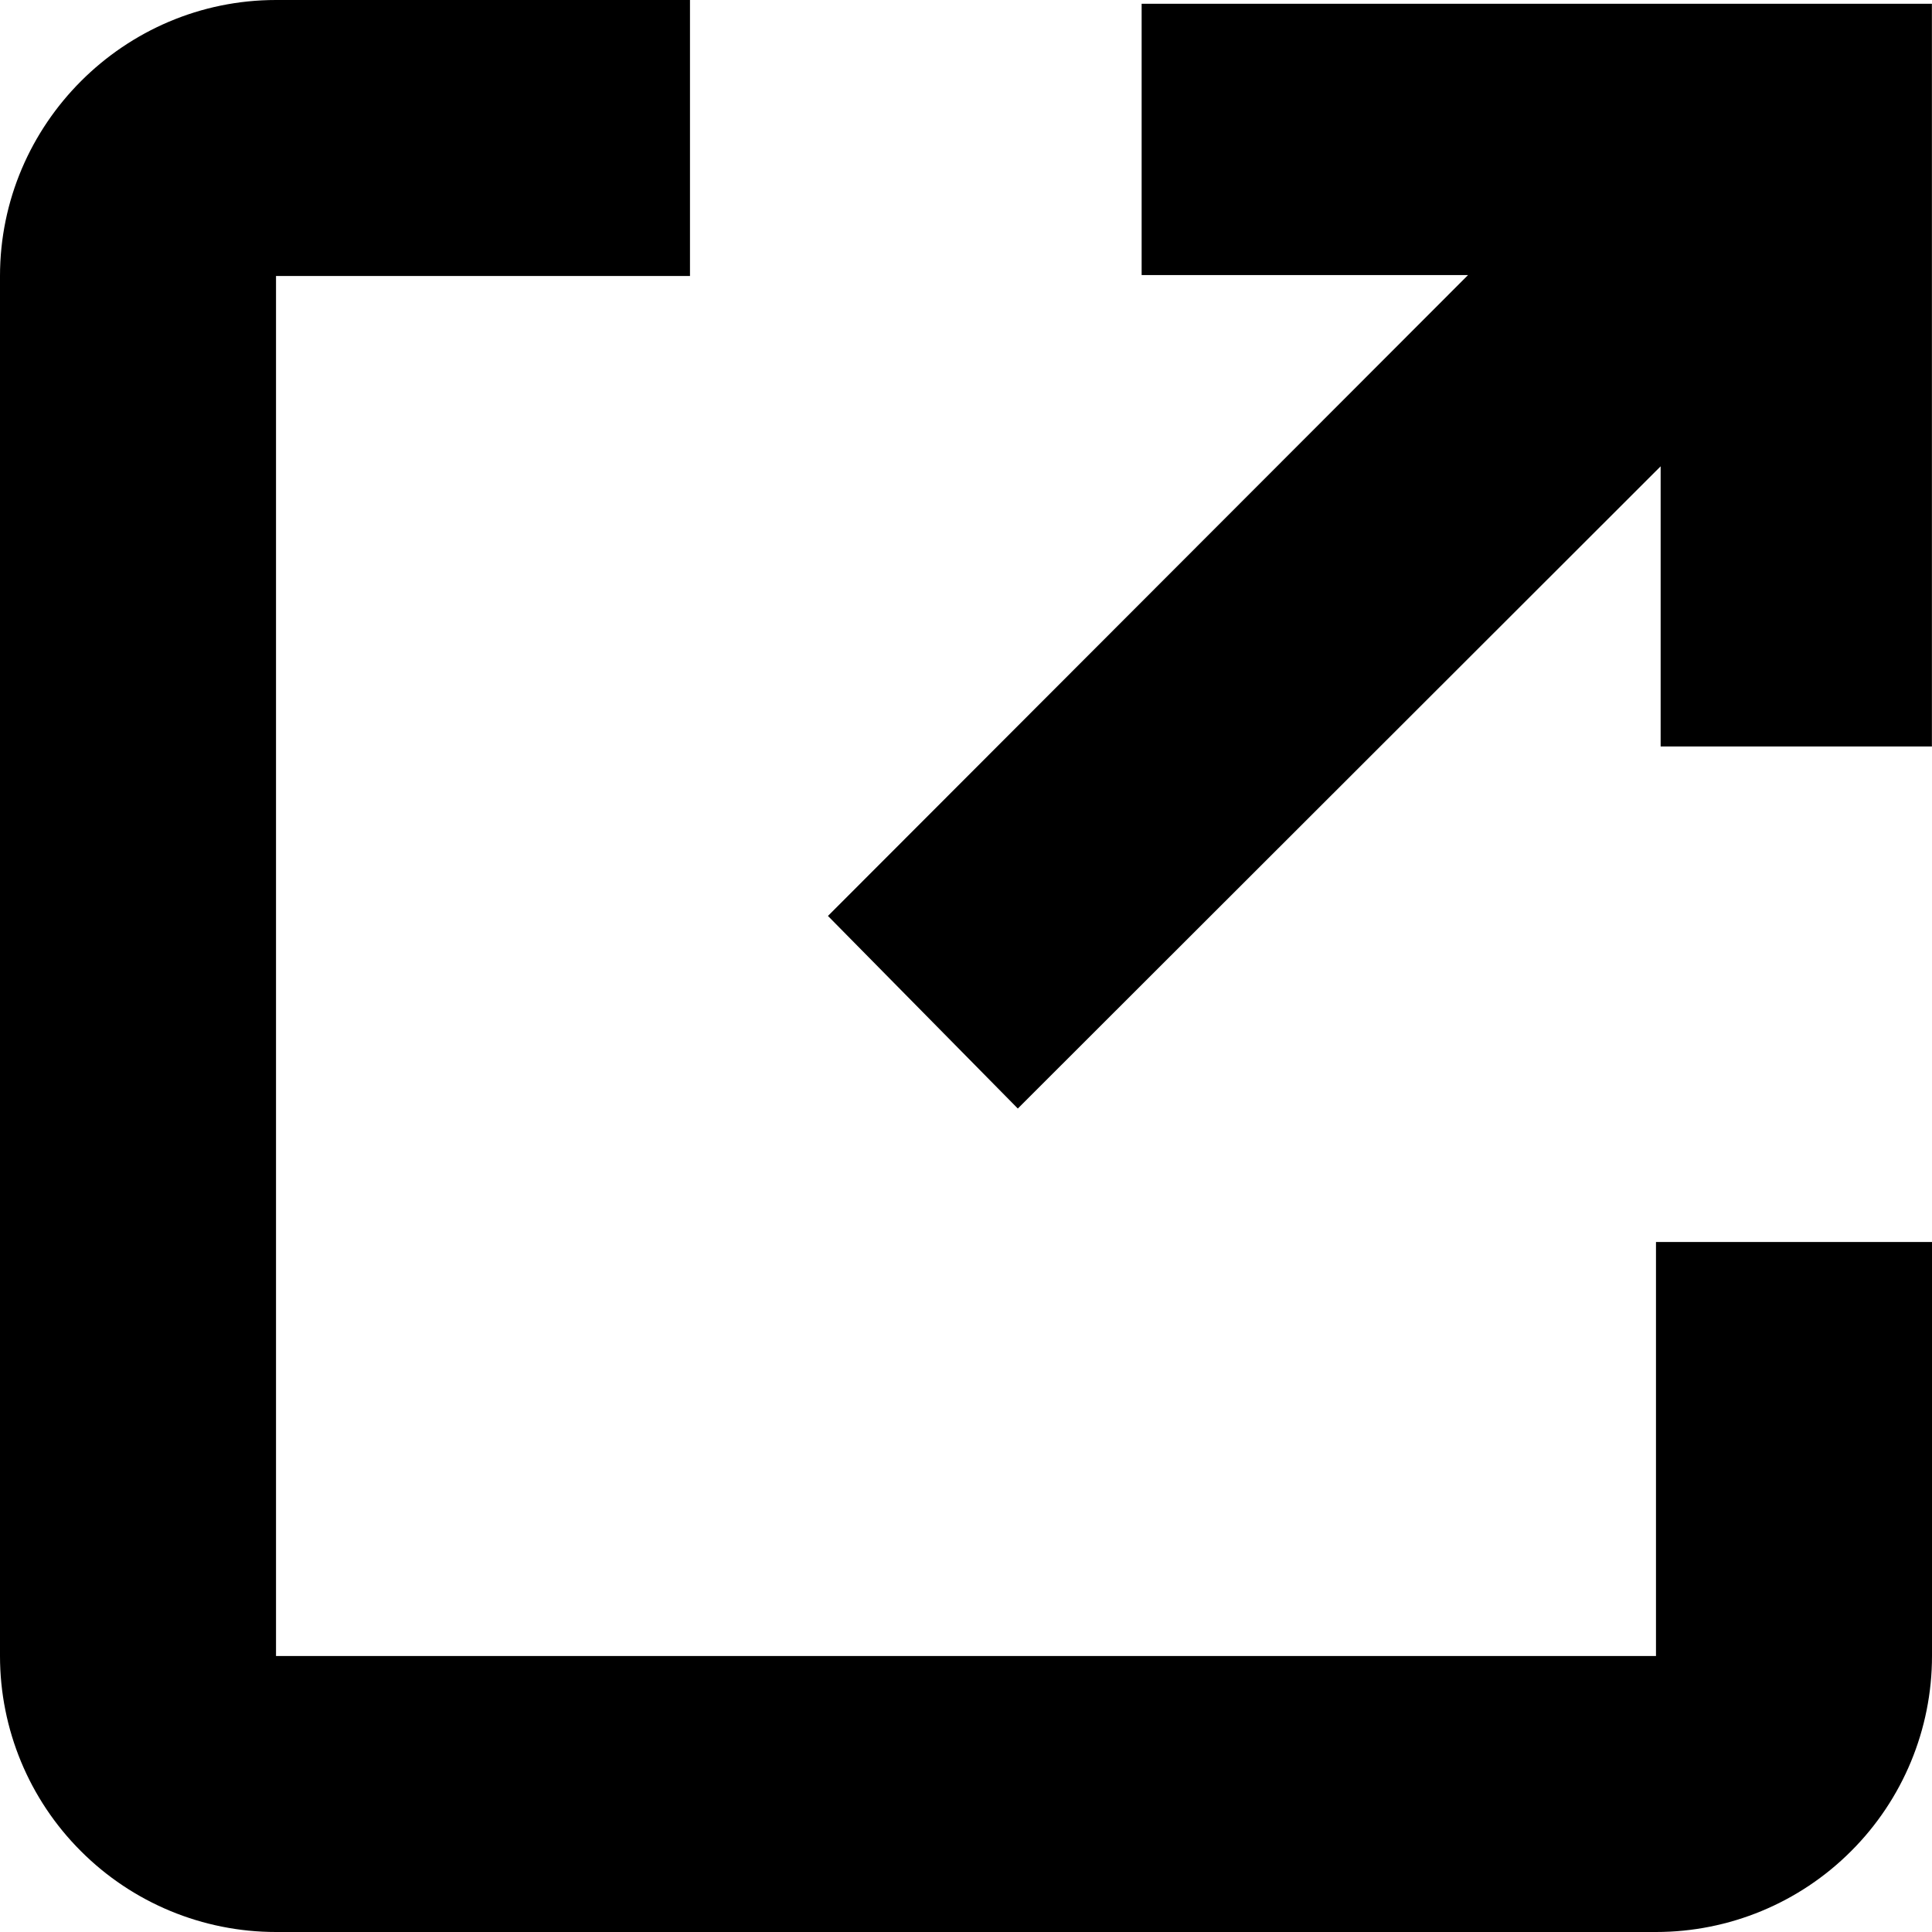
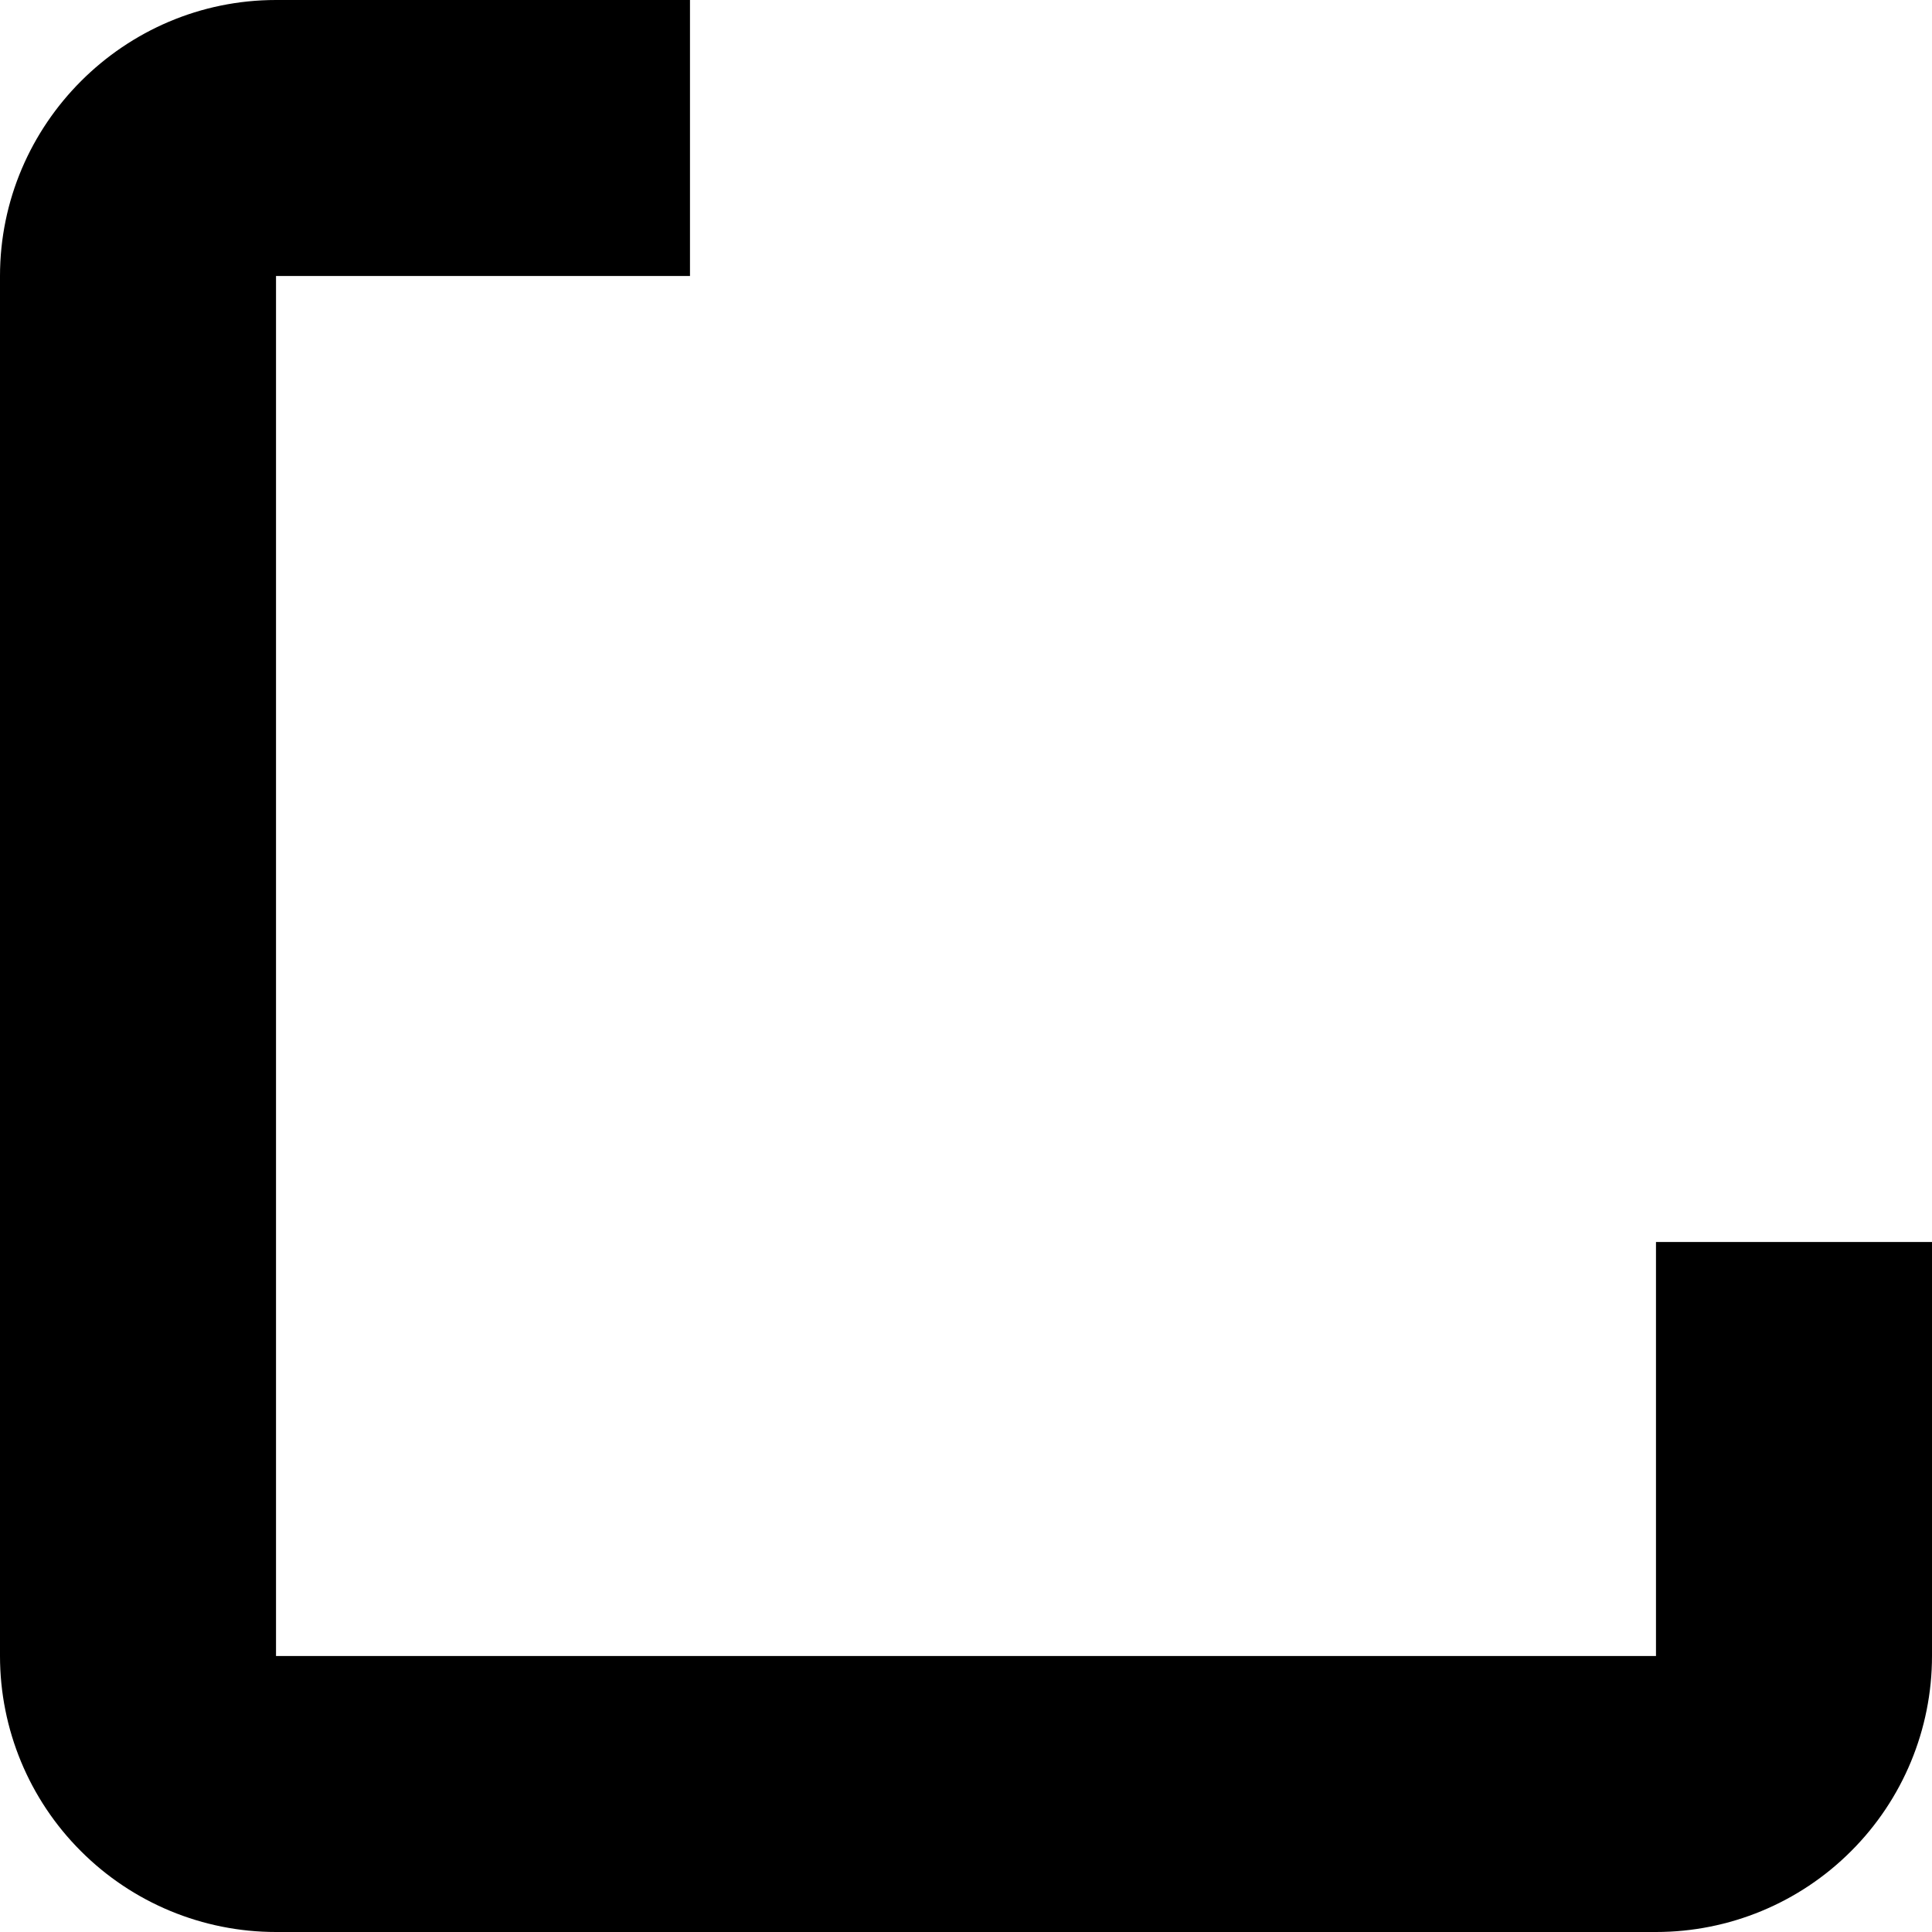
<svg xmlns="http://www.w3.org/2000/svg" width="22" height="22" viewBox="0 0 22 22" fill="none">
  <path d="M3.143 3.143H7.857V0H3.143C1.414 0 0 1.414 0 3.143V18.857C0 19.691 0.331 20.49 0.921 21.079C1.51 21.669 2.309 22 3.143 22H18.857C19.691 22 20.49 21.669 21.079 21.079C21.669 20.49 22 19.691 22 18.857V14.143H18.857V18.857H3.143V3.143Z" fill="black" />
-   <path d="M11.59 12.623L18.91 5.31V8.5H21.999V1.587V0.043H20.455H13V3.132H16.717L9.428 10.43L11.59 12.623Z" fill="black" />
</svg>